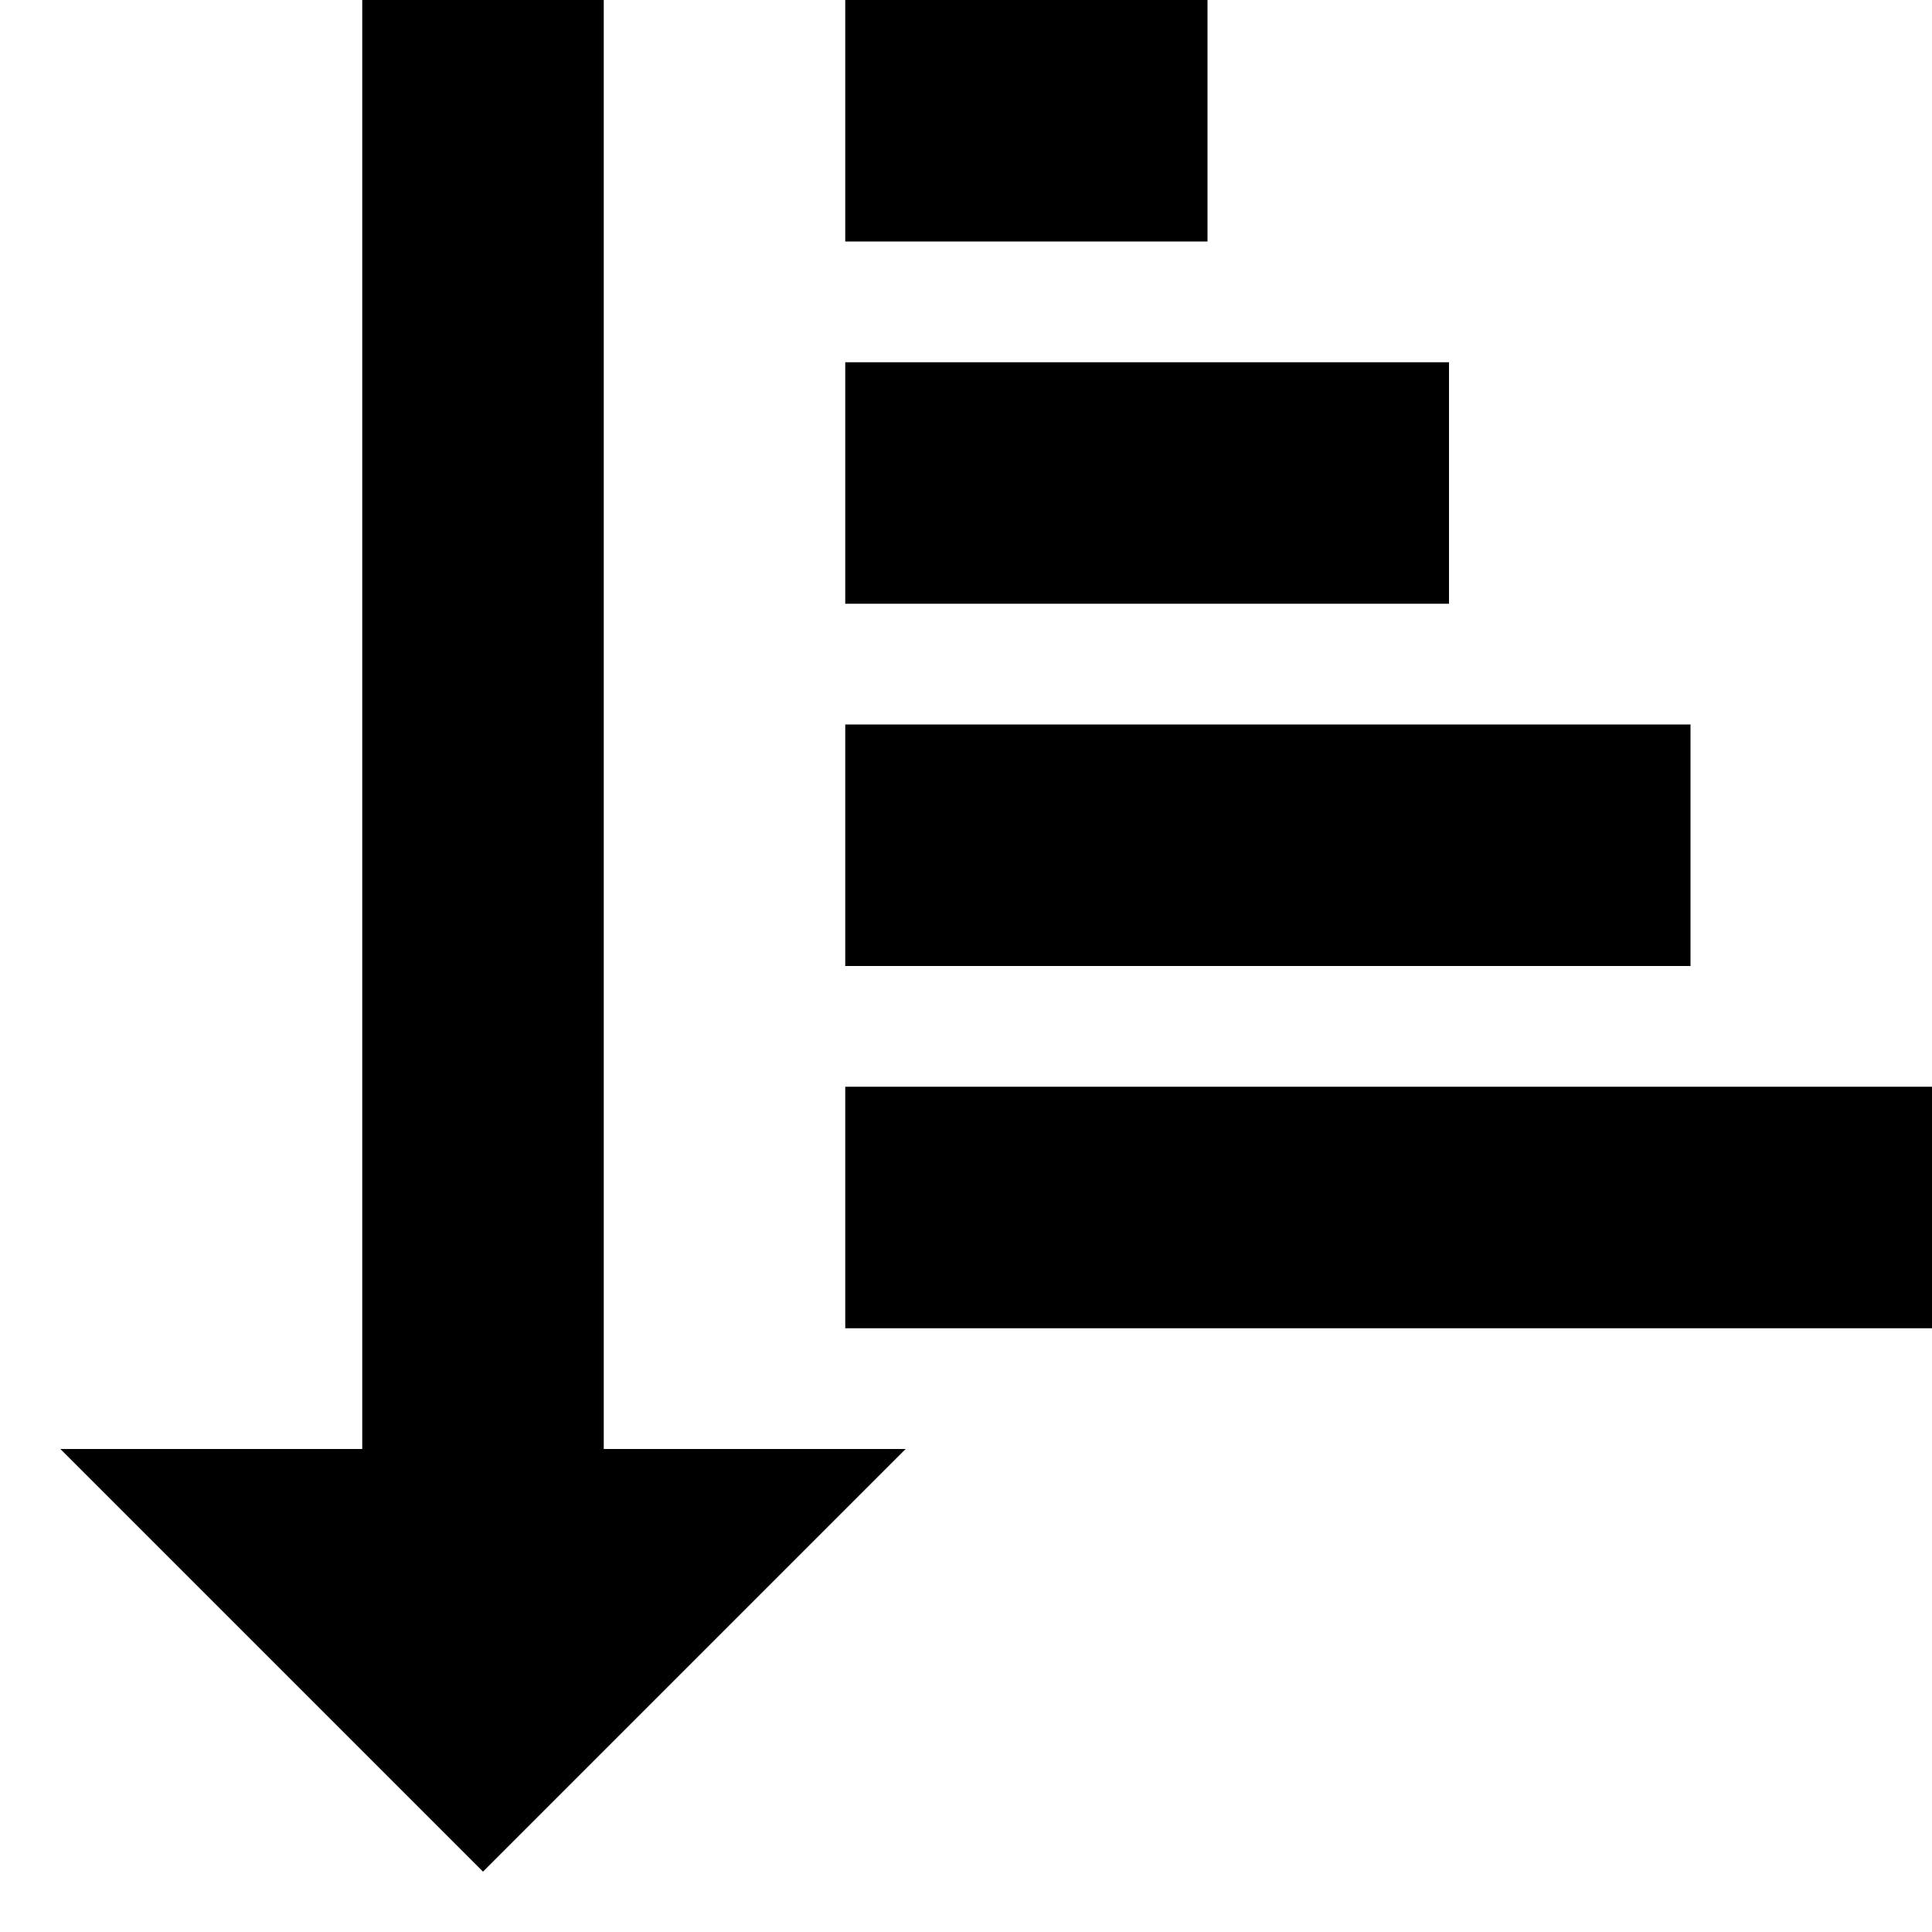
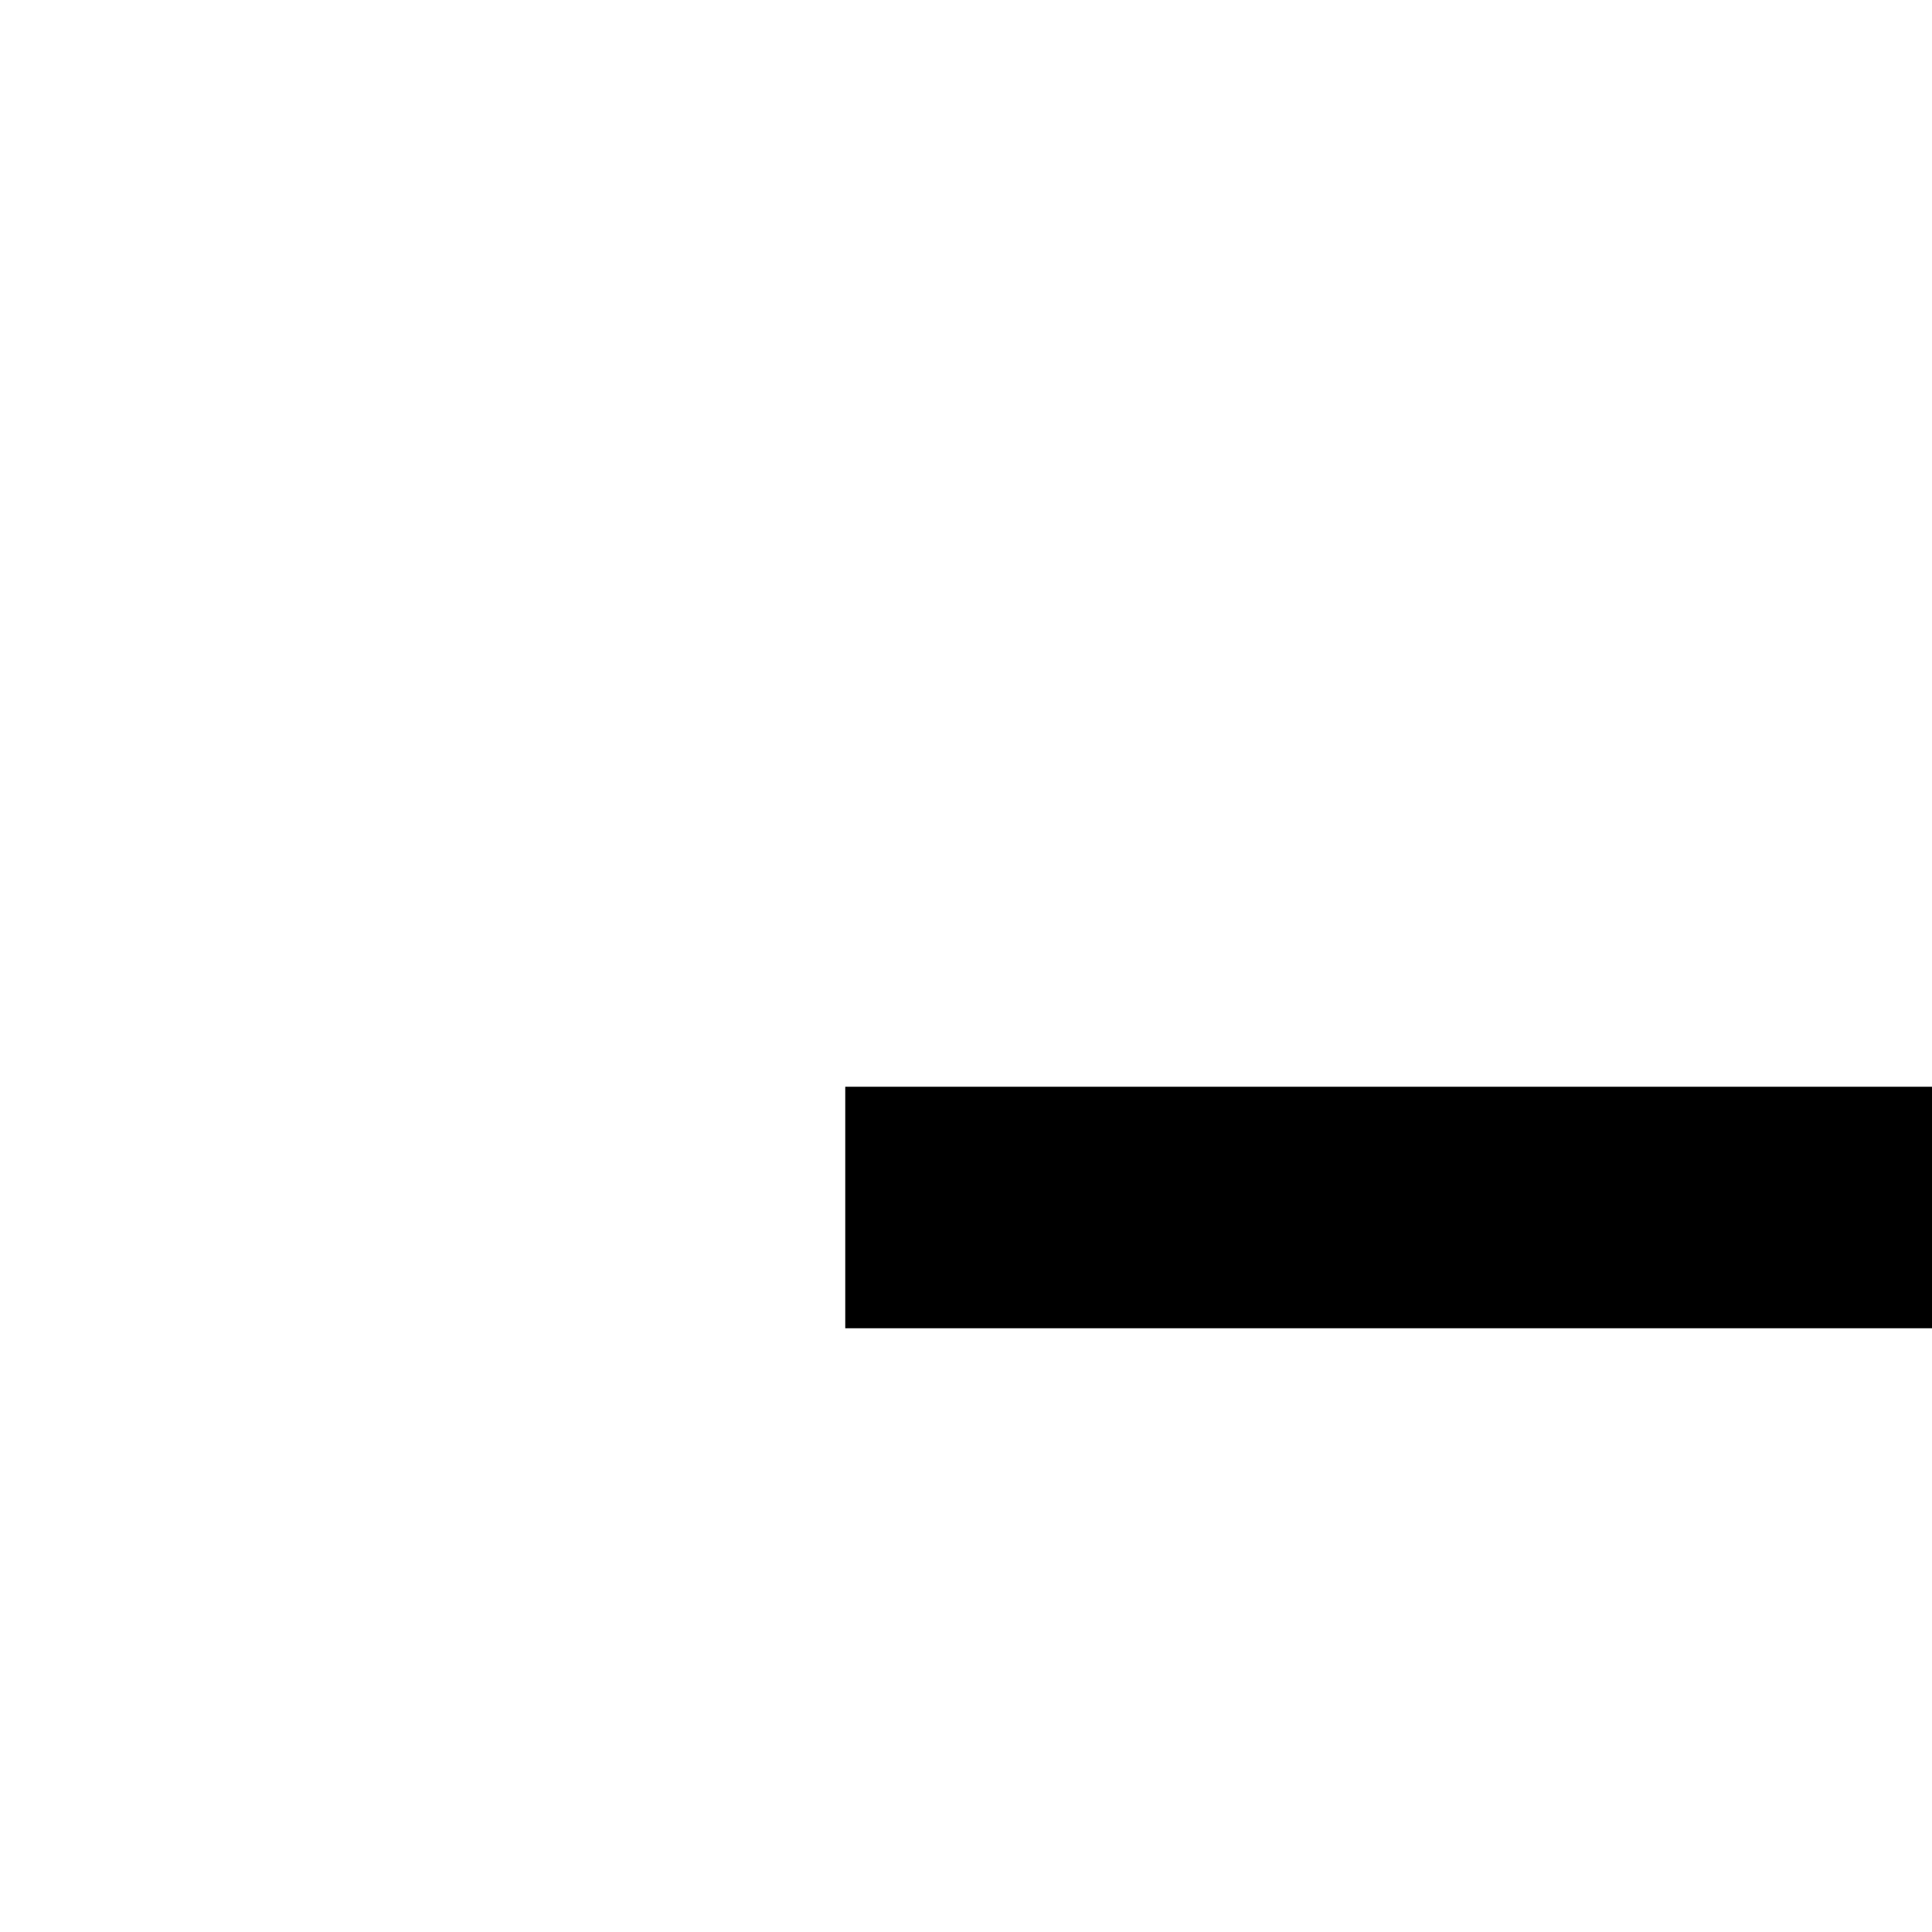
<svg xmlns="http://www.w3.org/2000/svg" version="1.1" width="16" height="16" viewBox="0 0 16 16">
-   <path fill="#000000" d="M5 12v-12h-2v12h-2.5l3.5 3.5 3.5-3.5h-2.5z" />
-   <path fill="#000000" d="M7 9h9v2h-9v-2z" />
-   <path fill="#000000" d="M7 6h7v2h-7v-2z" />
-   <path fill="#000000" d="M7 3h5v2h-5v-2z" />
-   <path fill="#000000" d="M7 0h3v2h-3v-2z" />
+   <path fill="#000000" d="M7 9h9v2h-9z" />
</svg>